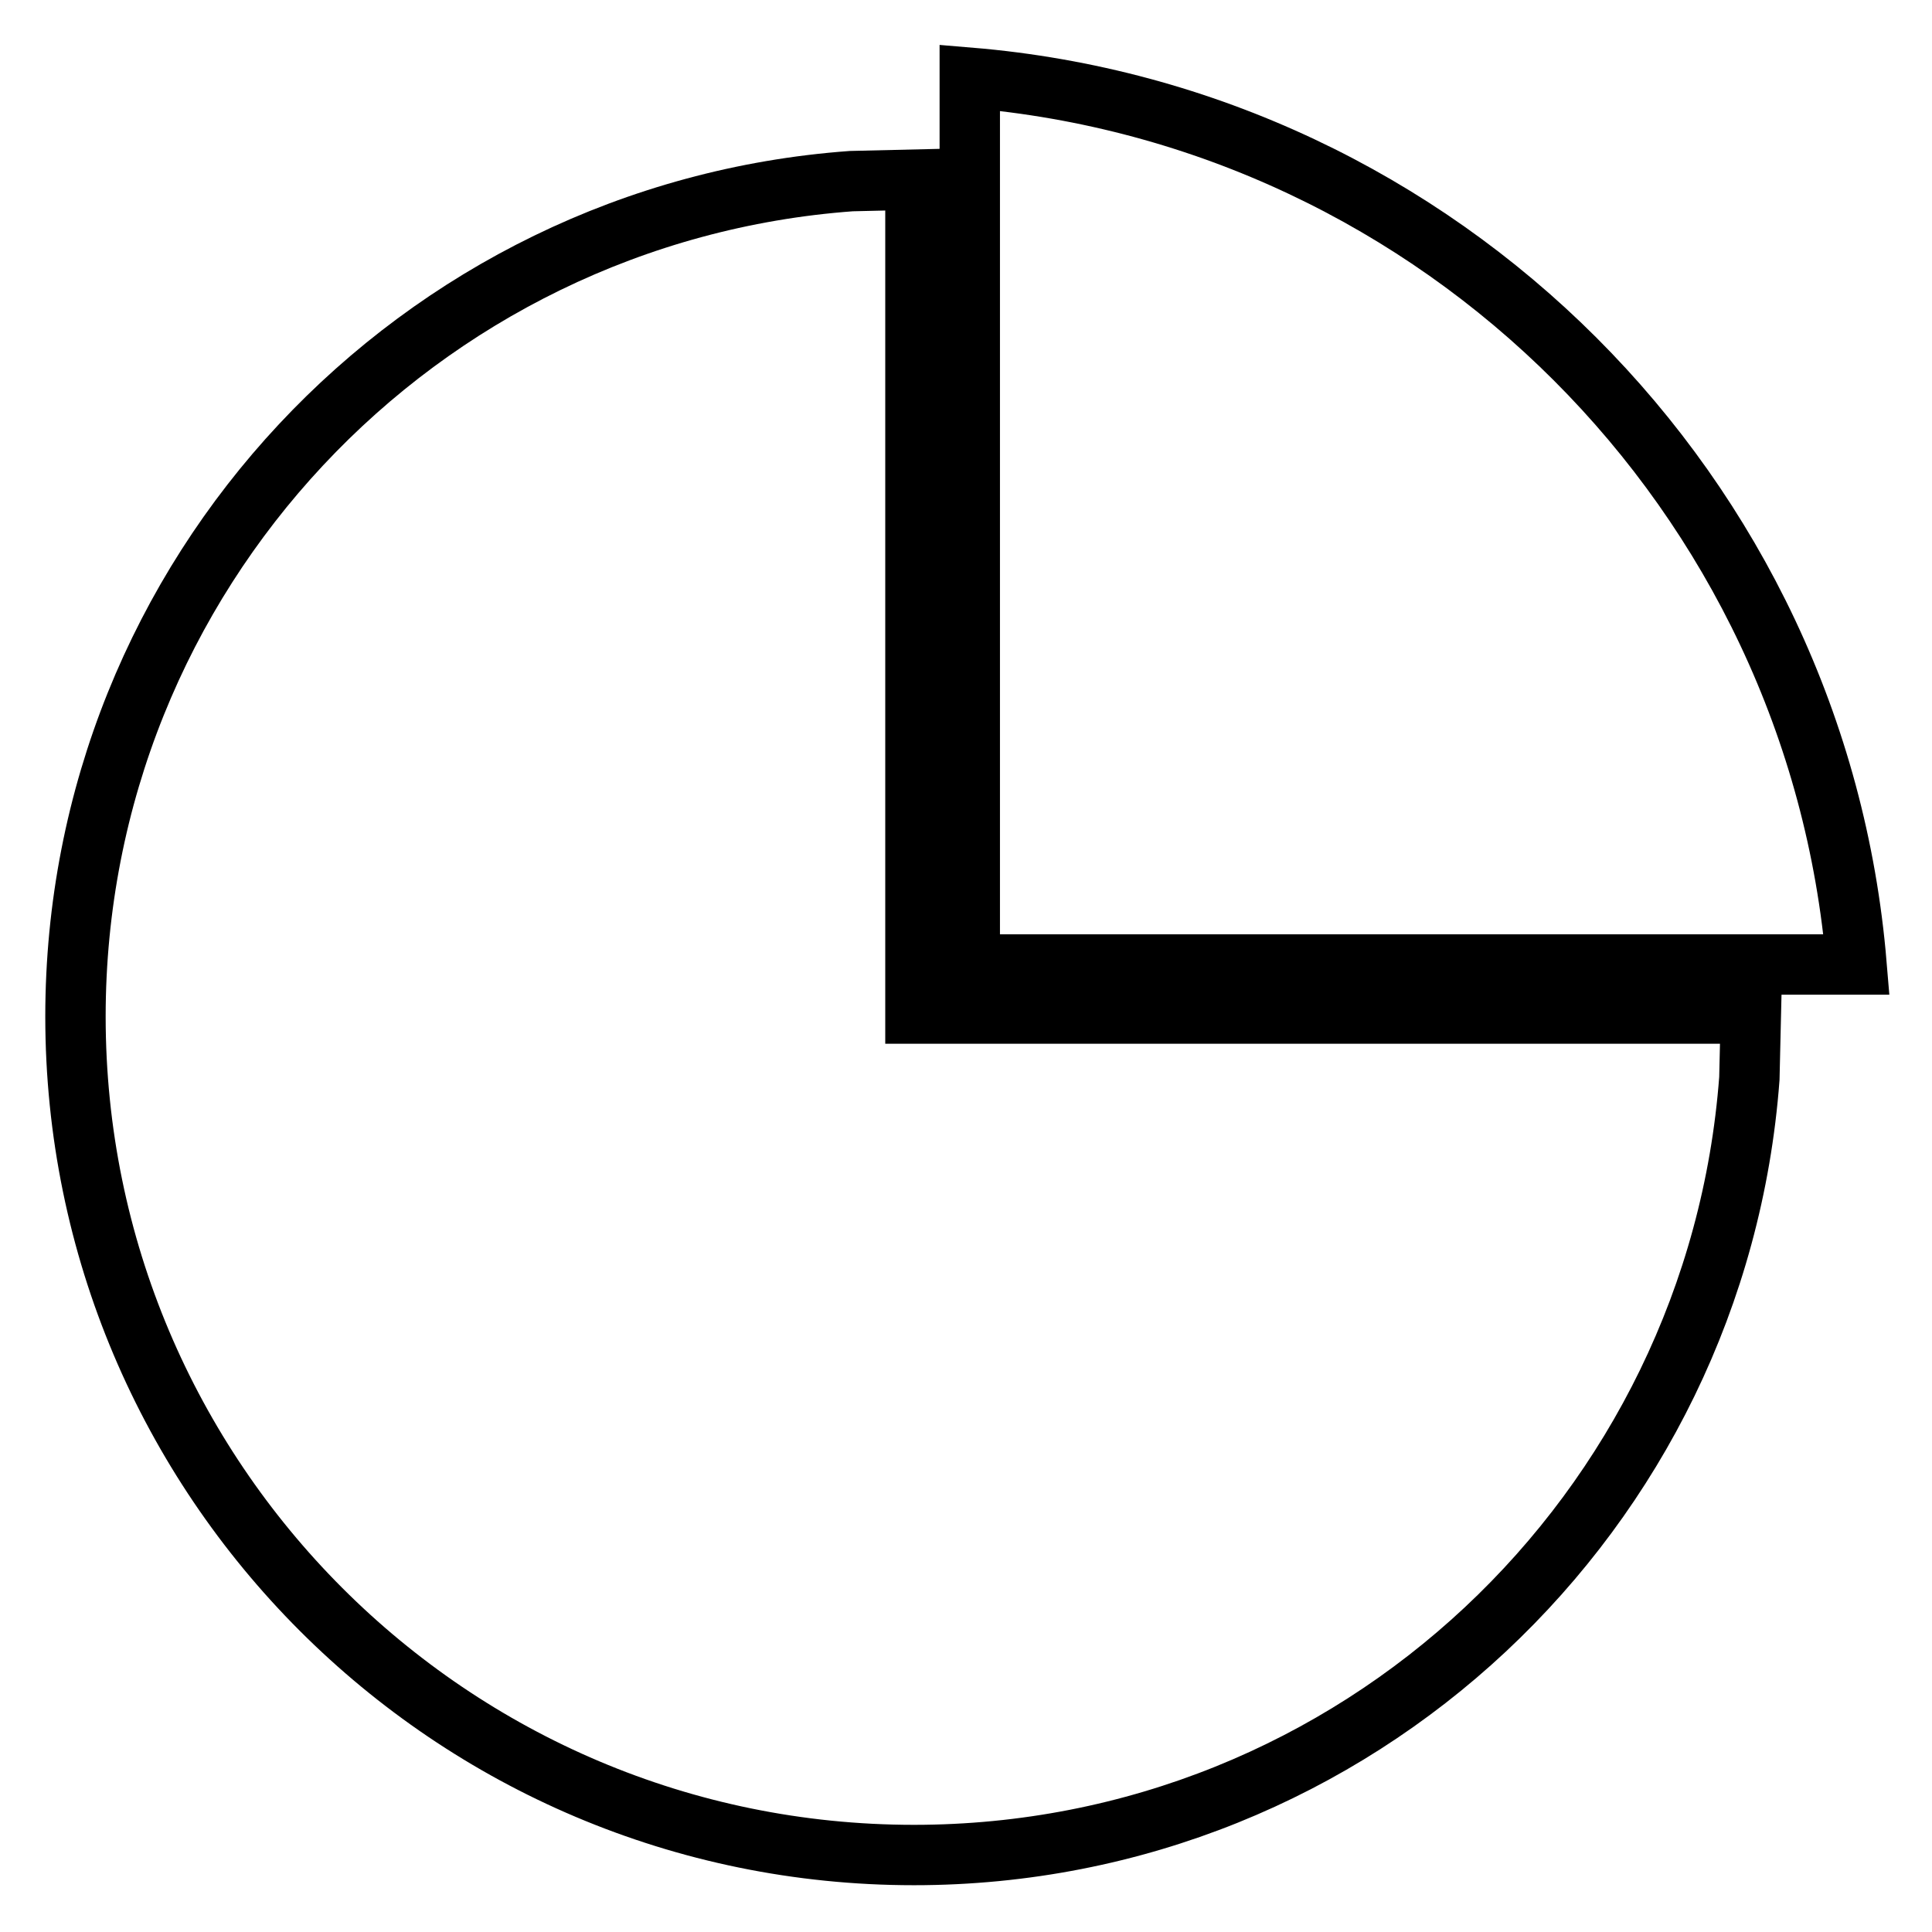
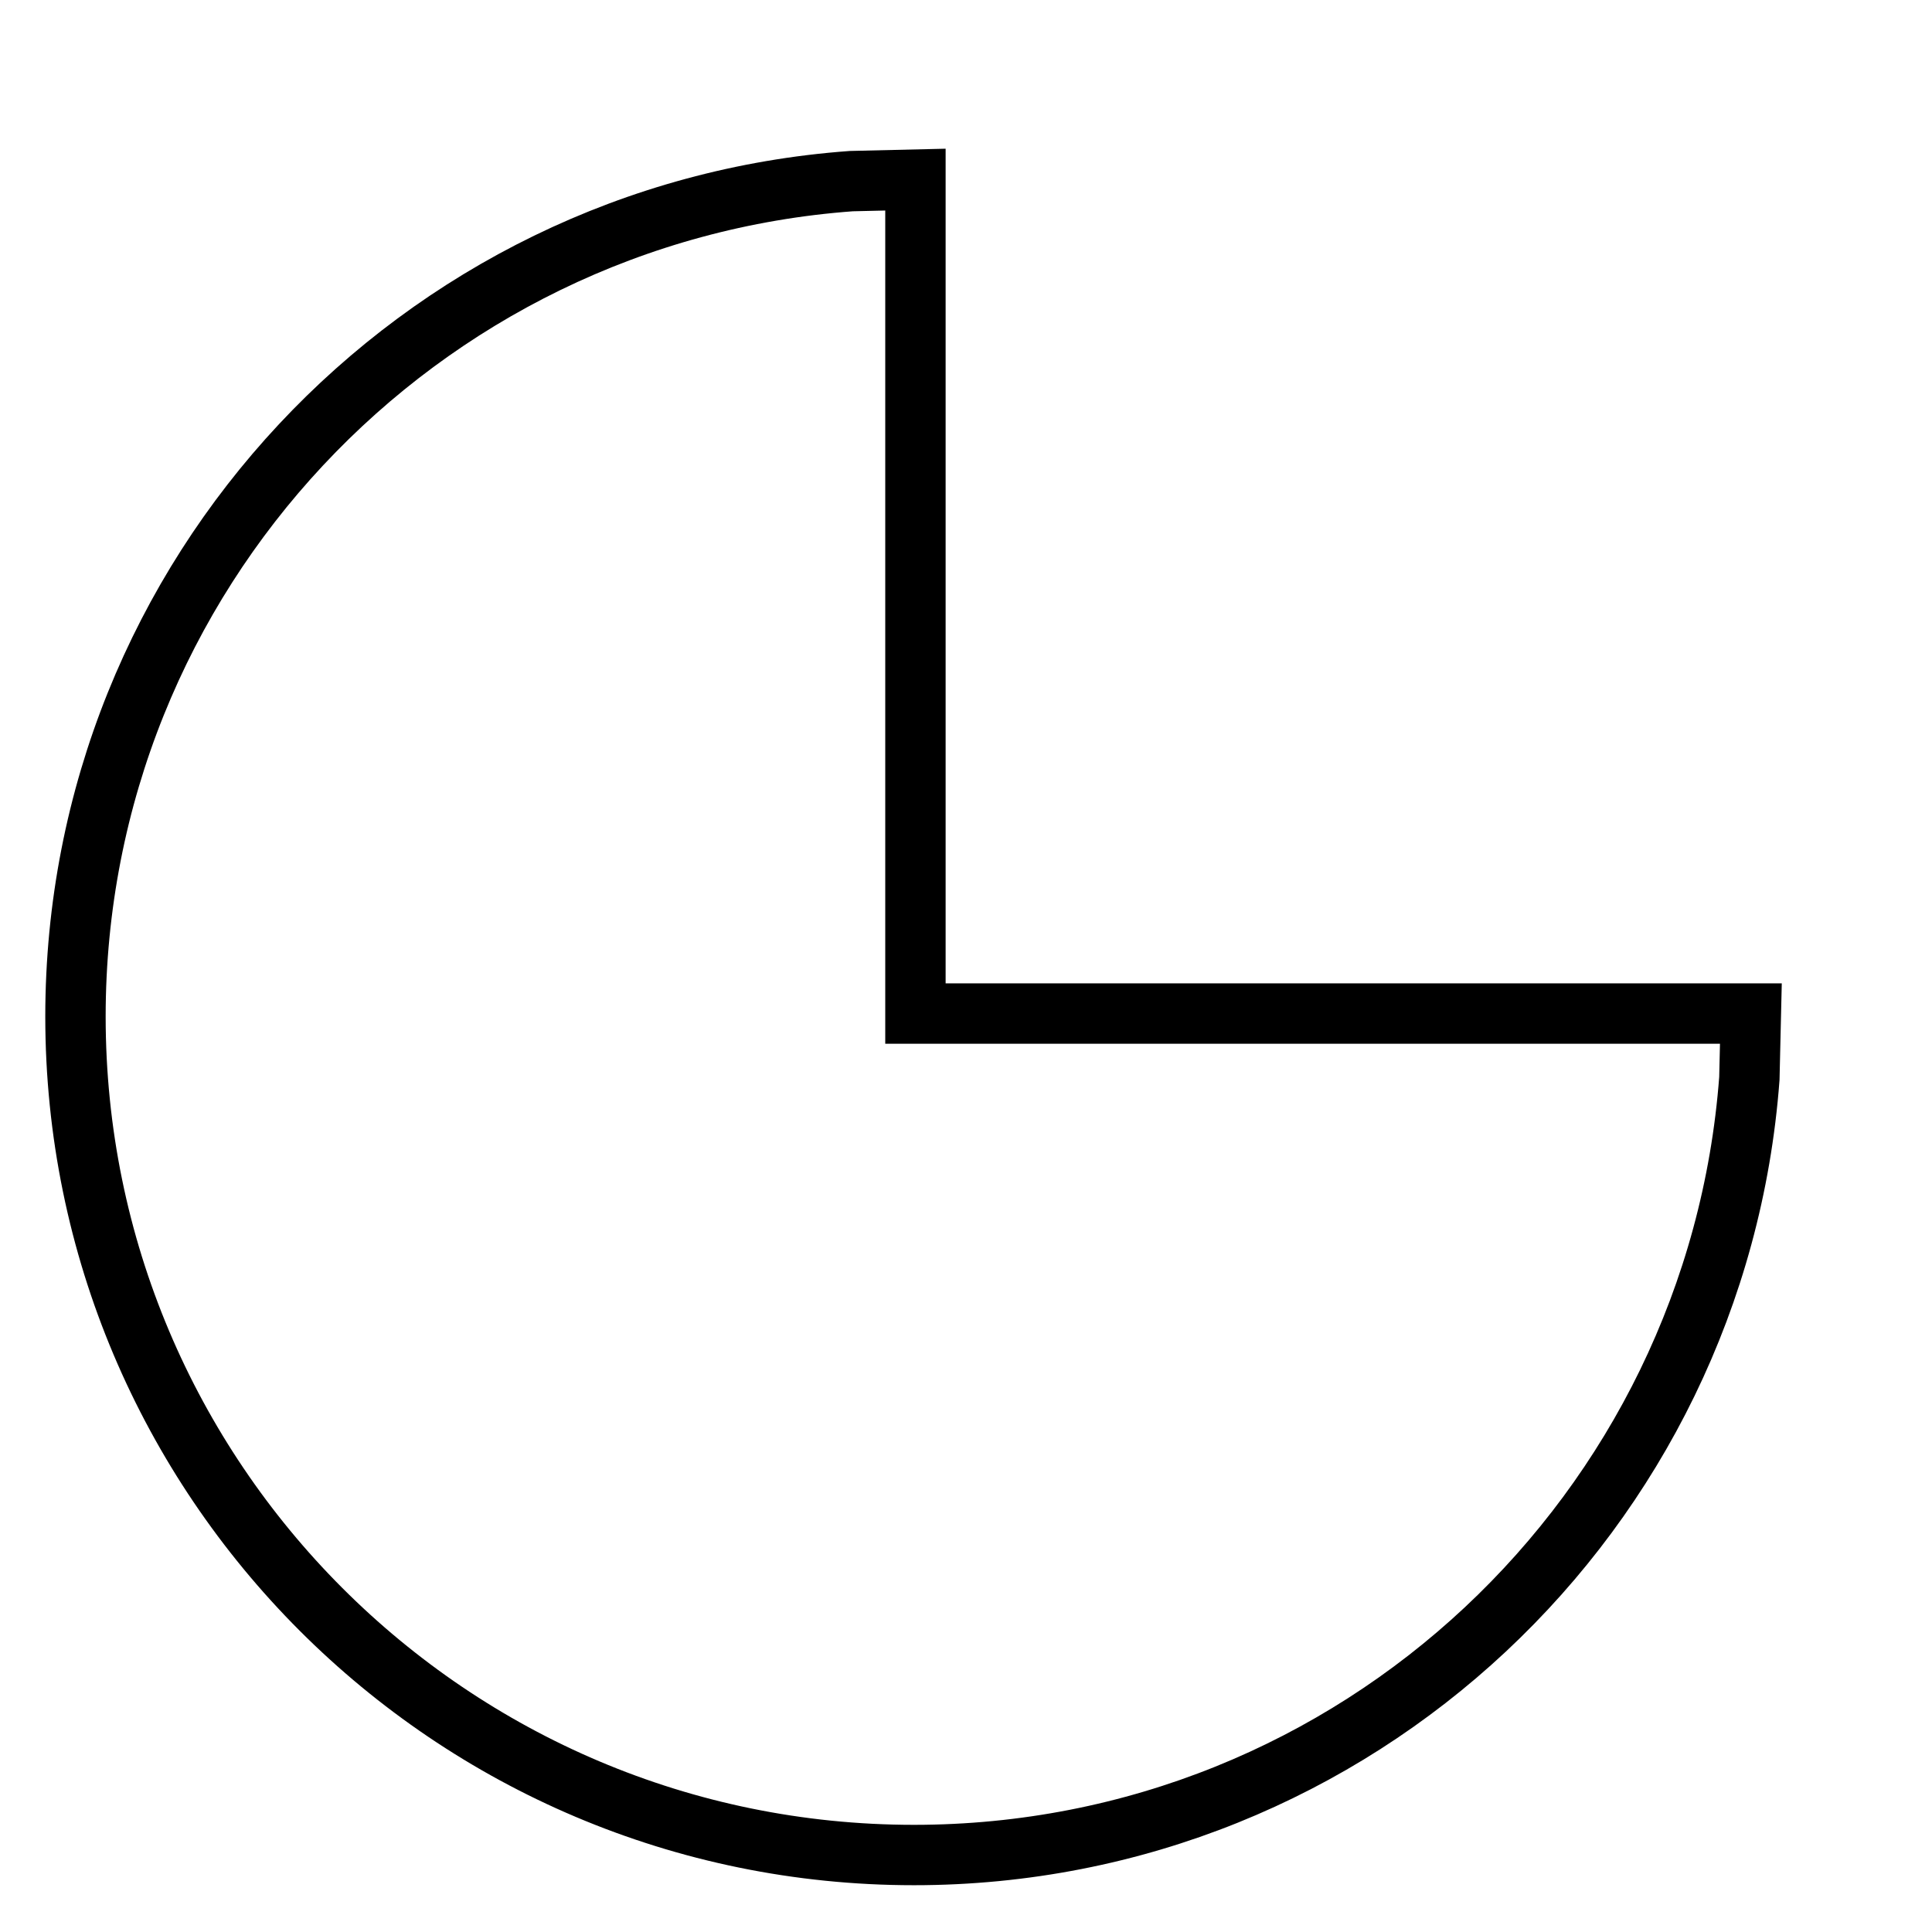
<svg xmlns="http://www.w3.org/2000/svg" version="1.1" x="0px" y="0px" viewBox="0 0 256 256" enable-background="new 0 0 256 256" xml:space="preserve">
  <g>
    <g>
      <path stroke-width="8" fill-opacity="0" stroke="#000000" d="M121.3,23.8l-8.5,0.2C55.4,28.2,10,76.1,10,134.7c0,61.3,49.7,111.1,111.1,111.1c58.6,0,106.4-45.4,110.7-102.9l0.2-8.6H121.3V23.8z" />
-       <path stroke-width="8" fill-opacity="0" stroke="#000000" d="M128.5,10.3v117.5H246C240.8,65.3,190.9,15.5,128.5,10.3z" />
    </g>
  </g>
</svg>